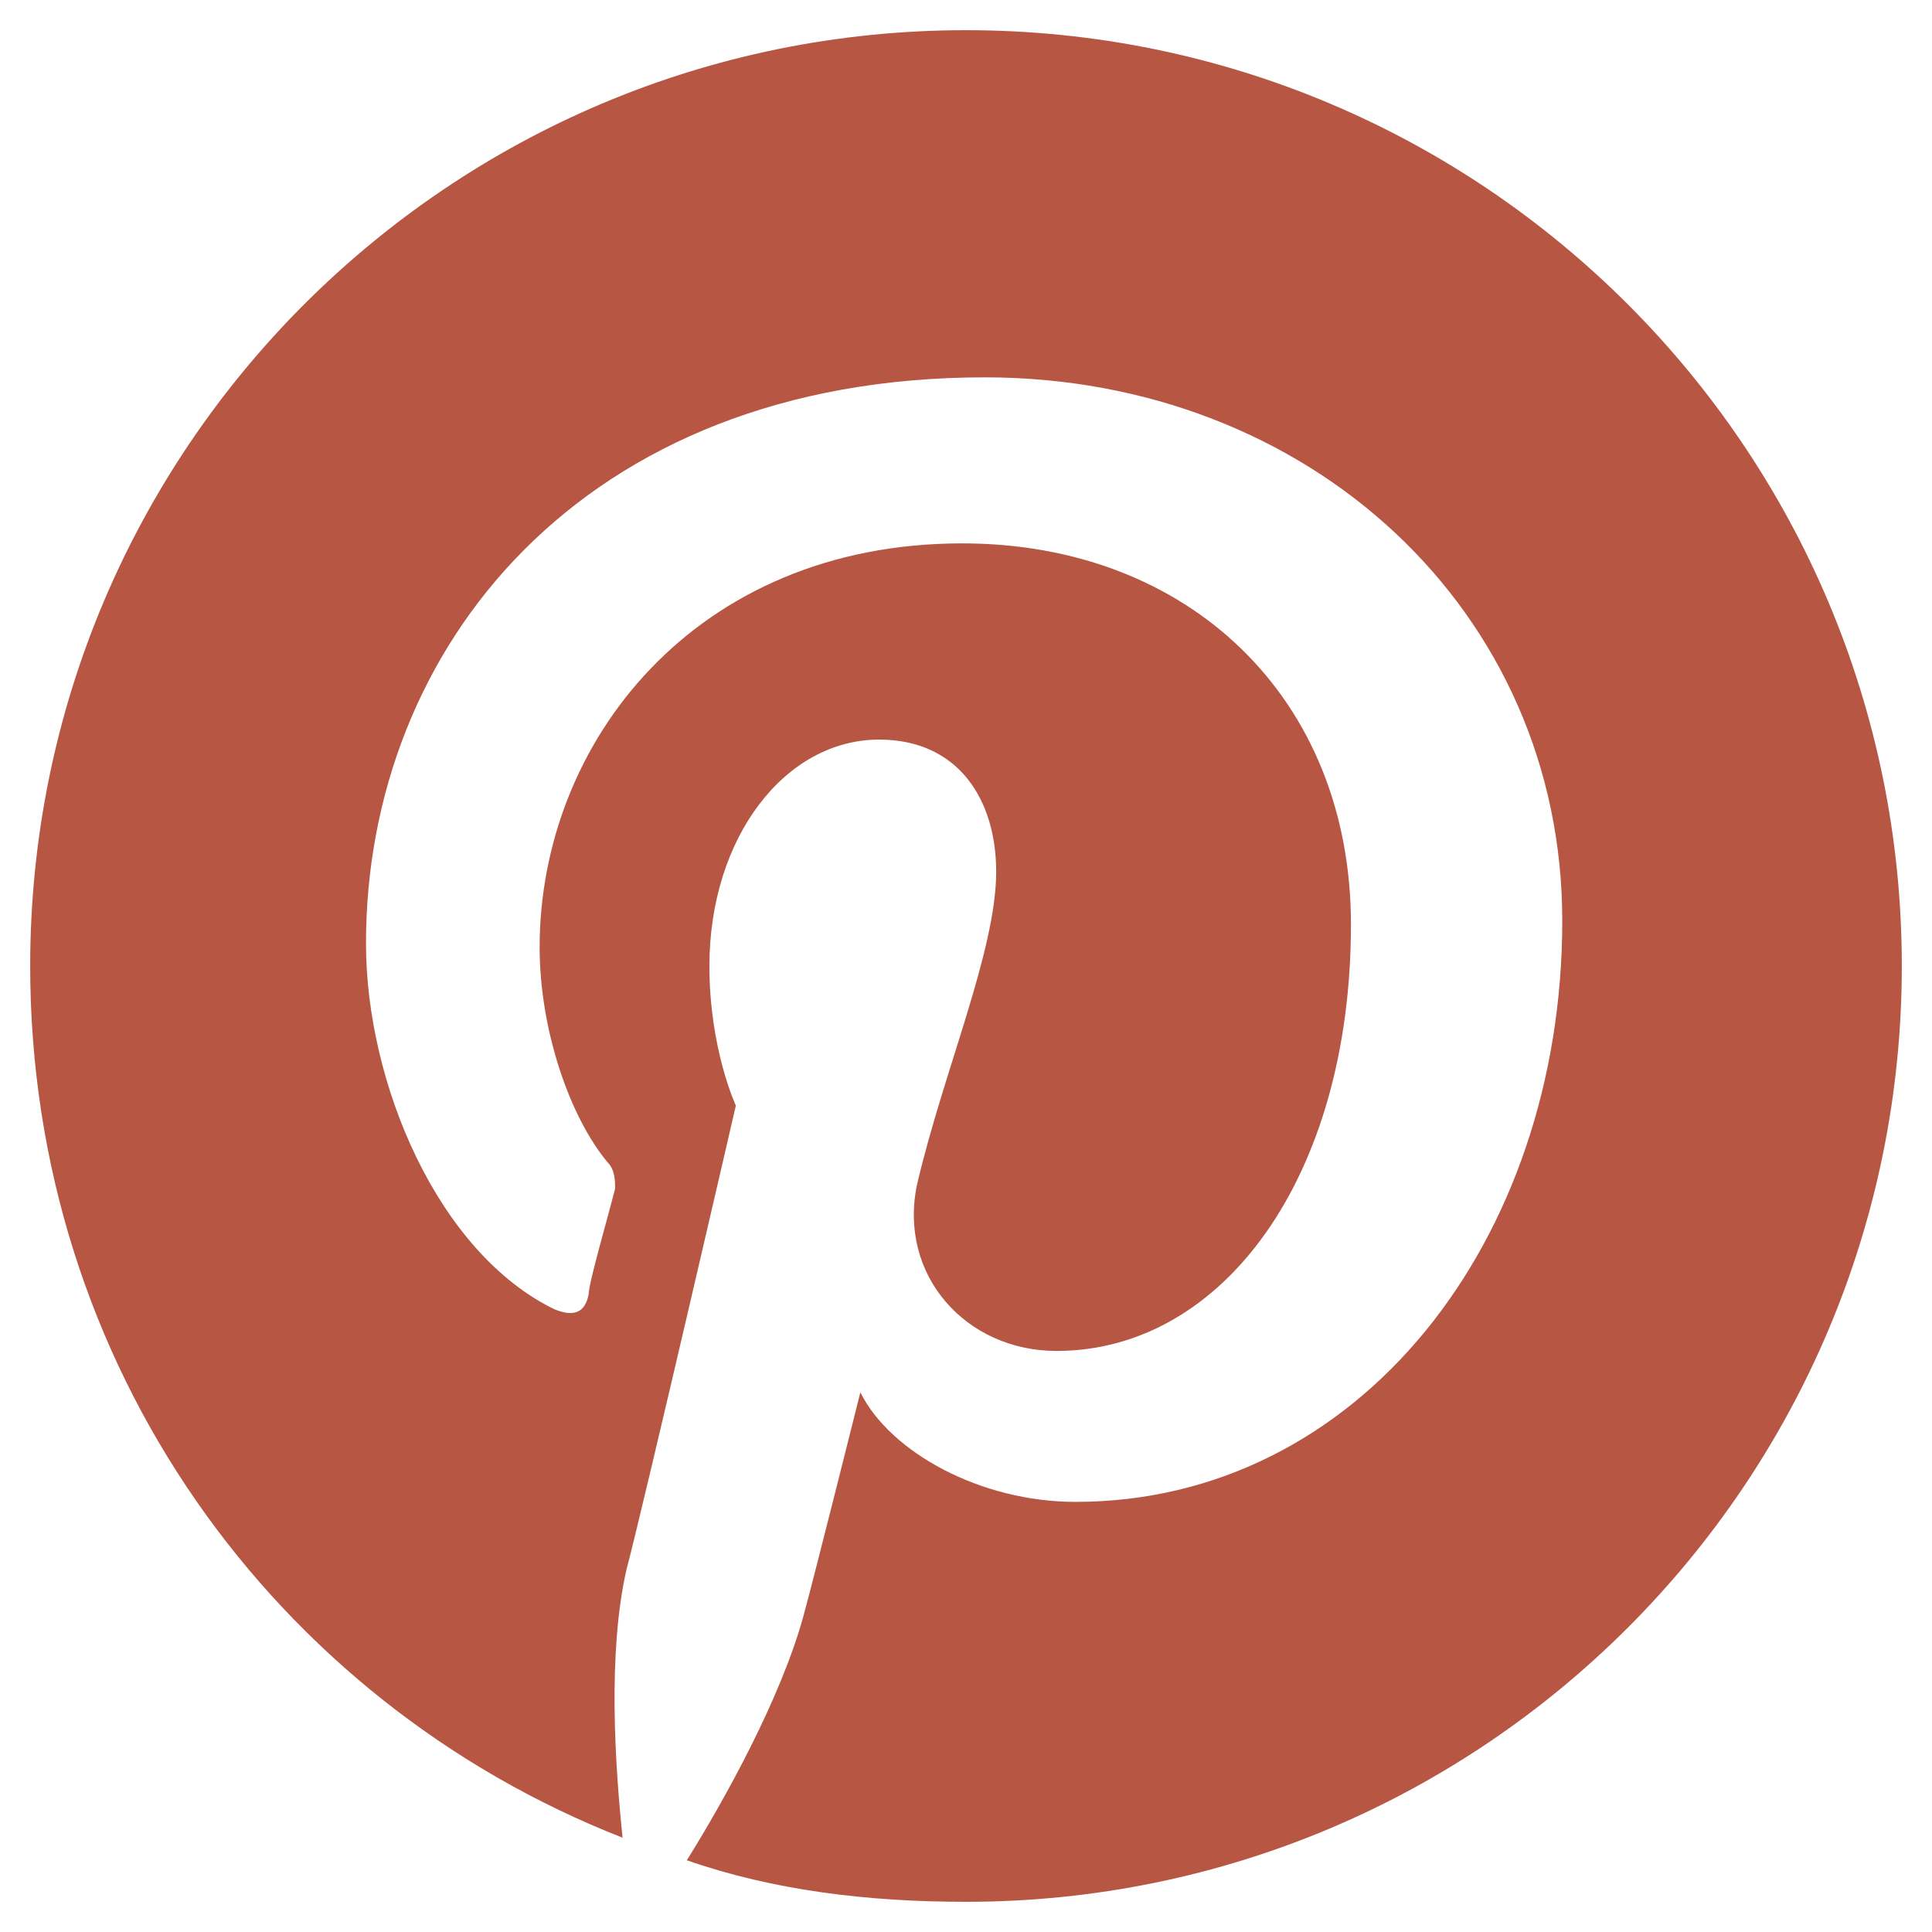
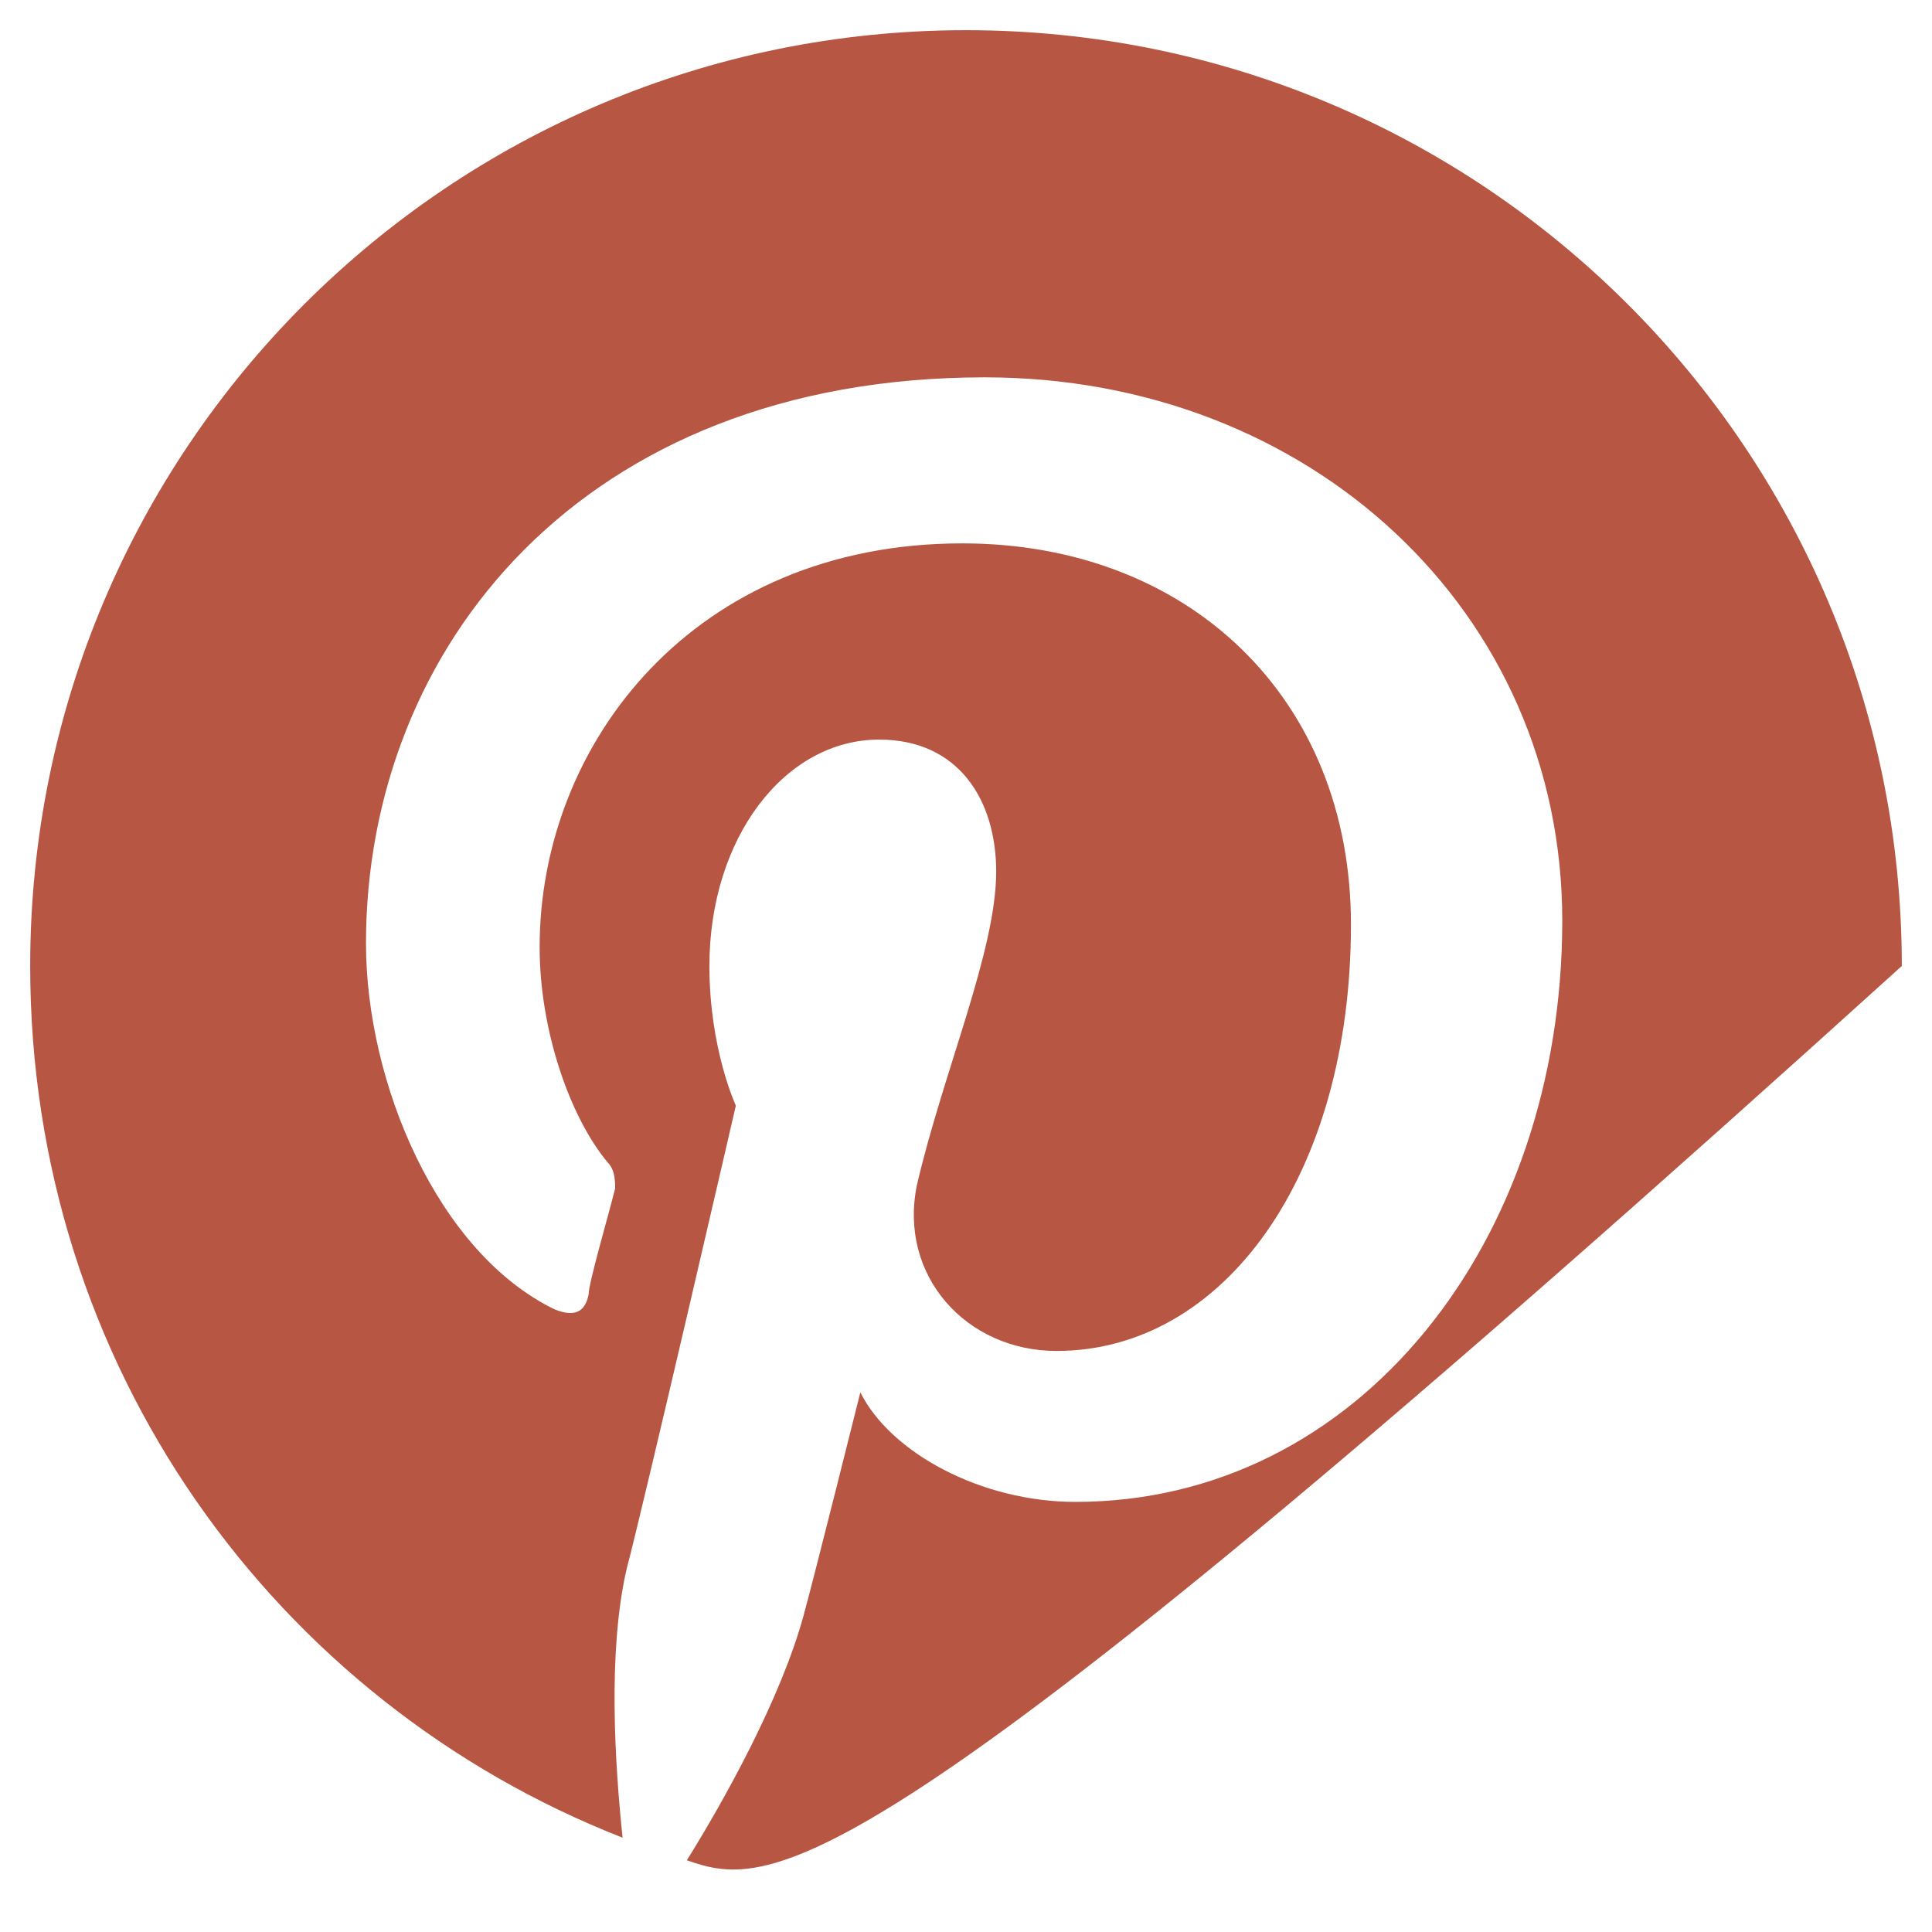
<svg xmlns="http://www.w3.org/2000/svg" width="16" height="16" viewBox="0 0 16 16" fill="none">
-   <path d="M15.75 8C15.75 12.281 12.281 15.75 8 15.75C7.188 15.75 6.406 15.656 5.688 15.406C6 14.906 6.469 14.062 6.656 13.375C6.75 13.031 7.125 11.531 7.125 11.531C7.375 12.031 8.125 12.438 8.906 12.438C11.25 12.438 12.938 10.281 12.938 7.625C12.938 5.062 10.844 3.125 8.156 3.125C4.812 3.125 3.031 5.375 3.031 7.812C3.031 8.969 3.625 10.375 4.594 10.844C4.75 10.906 4.844 10.875 4.875 10.719C4.875 10.625 5.031 10.094 5.094 9.844C5.094 9.781 5.094 9.688 5.031 9.625C4.719 9.25 4.469 8.531 4.469 7.844C4.469 6.156 5.75 4.5 7.969 4.5C9.844 4.5 11.188 5.781 11.188 7.656C11.188 9.75 10.125 11.188 8.75 11.188C8 11.188 7.438 10.562 7.594 9.812C7.812 8.875 8.25 7.875 8.25 7.219C8.25 6.625 7.938 6.125 7.281 6.125C6.5 6.125 5.875 6.938 5.875 8C5.875 8.688 6.094 9.156 6.094 9.156C6.094 9.156 5.344 12.406 5.188 13C5.031 13.688 5.094 14.625 5.156 15.219C2.281 14.094 0.25 11.312 0.25 8C0.25 3.719 3.719 0.25 8 0.25C12.281 0.25 15.75 3.719 15.75 8Z" fill="#B85644" />
+   <path d="M15.75 8C7.188 15.75 6.406 15.656 5.688 15.406C6 14.906 6.469 14.062 6.656 13.375C6.75 13.031 7.125 11.531 7.125 11.531C7.375 12.031 8.125 12.438 8.906 12.438C11.25 12.438 12.938 10.281 12.938 7.625C12.938 5.062 10.844 3.125 8.156 3.125C4.812 3.125 3.031 5.375 3.031 7.812C3.031 8.969 3.625 10.375 4.594 10.844C4.75 10.906 4.844 10.875 4.875 10.719C4.875 10.625 5.031 10.094 5.094 9.844C5.094 9.781 5.094 9.688 5.031 9.625C4.719 9.25 4.469 8.531 4.469 7.844C4.469 6.156 5.75 4.5 7.969 4.5C9.844 4.5 11.188 5.781 11.188 7.656C11.188 9.75 10.125 11.188 8.75 11.188C8 11.188 7.438 10.562 7.594 9.812C7.812 8.875 8.25 7.875 8.25 7.219C8.25 6.625 7.938 6.125 7.281 6.125C6.5 6.125 5.875 6.938 5.875 8C5.875 8.688 6.094 9.156 6.094 9.156C6.094 9.156 5.344 12.406 5.188 13C5.031 13.688 5.094 14.625 5.156 15.219C2.281 14.094 0.25 11.312 0.25 8C0.25 3.719 3.719 0.25 8 0.25C12.281 0.25 15.75 3.719 15.75 8Z" fill="#B85644" />
</svg>